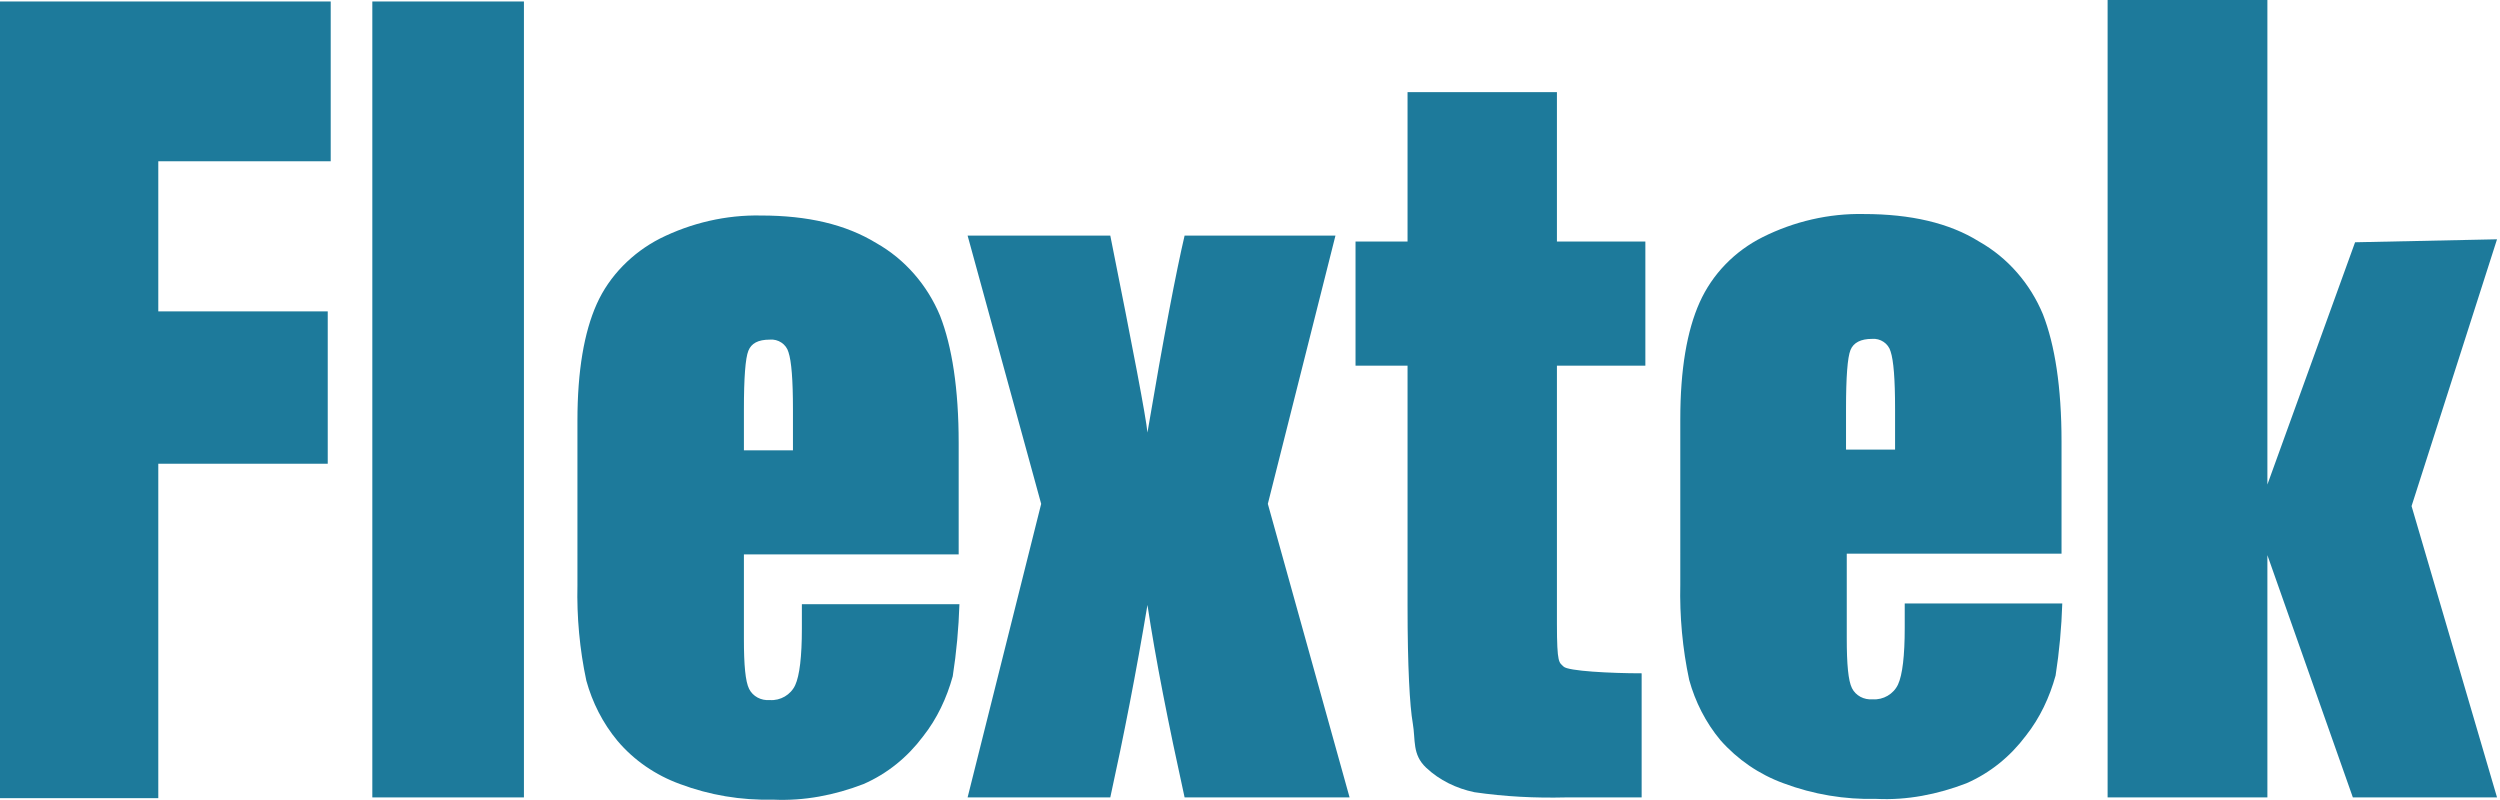
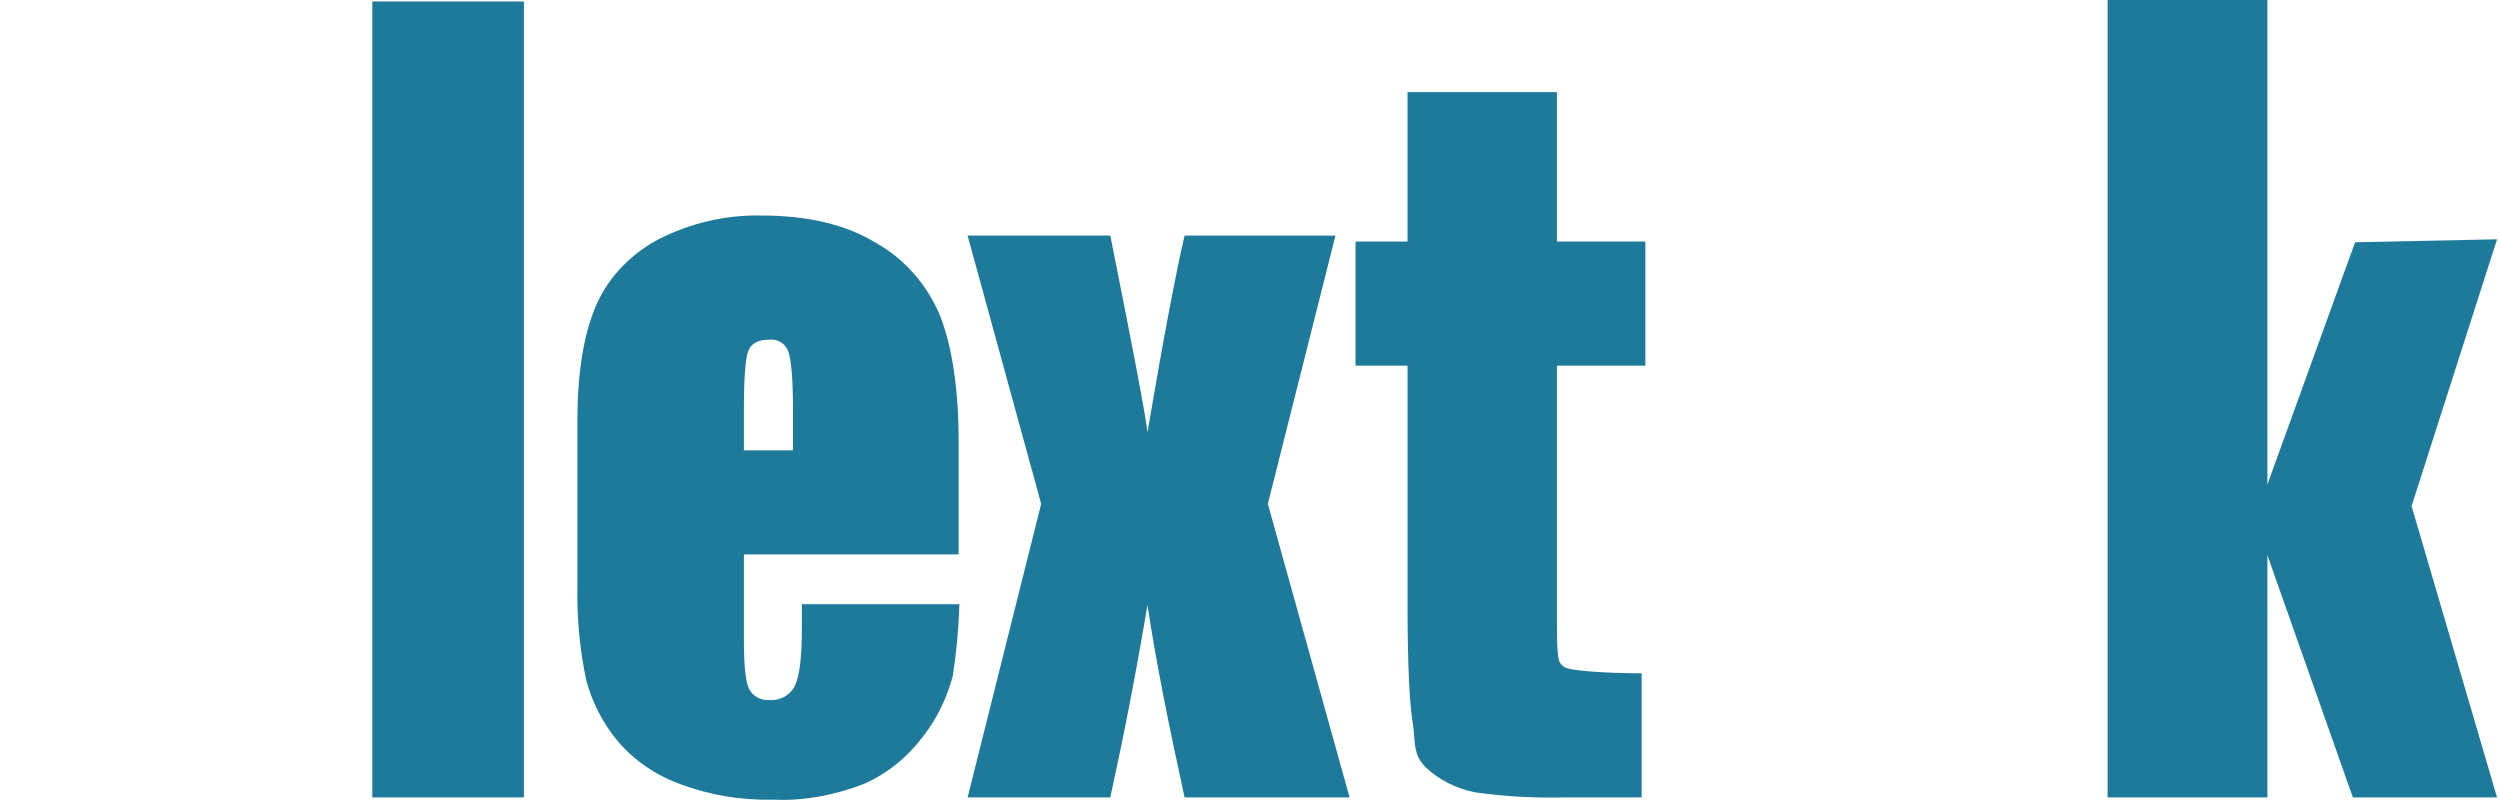
<svg xmlns="http://www.w3.org/2000/svg" version="1.1" id="Layer_1" x="0px" y="0px" viewBox="0 0 336.4 107.7" style="enable-background:new 0 0 336.4 107.7;" xml:space="preserve">
  <style type="text/css">
	.st0{fill:#1D7A9B;}
</style>
  <title>flextek_machines</title>
-   <polyline class="st0" points="0,0.2 44.5,0.2 44.5,21.7 21.3,21.7 21.3,41.9 44.1,41.9 44.1,62.4 21.3,62.4 21.3,107.4 0,107.4   0,0.2 " />
  <rect x="50.1" y="0.2" class="st0" width="20.4" height="107.1" />
  <path class="st0" d="M106.7,60.6v-5.5c0-4-0.2-6.5-0.6-7.7c-0.3-1.1-1.4-1.8-2.5-1.7c-1.6,0-2.5,0.5-2.9,1.5s-0.6,3.6-0.6,7.9v5.5  H106.7 M129,74.6h-28.9V86c0,3.5,0.2,5.7,0.7,6.7s1.6,1.6,2.8,1.5c1.4,0.1,2.8-0.7,3.4-2s0.9-3.9,0.9-7.6v-3.3h21.2  c-0.1,3.2-0.4,6.5-0.9,9.7c-0.8,2.9-2.1,5.7-4,8.1c-2.1,2.8-4.8,5-8,6.4c-3.9,1.5-8,2.3-12.2,2.1c-4.3,0.1-8.5-0.6-12.5-2.1  c-3.3-1.2-6.2-3.2-8.4-5.8c-2-2.4-3.4-5.2-4.2-8.1c-0.9-4.2-1.3-8.6-1.2-12.9V56.6c0-6.7,0.9-11.9,2.6-15.7s4.8-6.9,8.5-8.8  c4.2-2.1,8.9-3.2,13.6-3.1c6.3,0,11.4,1.2,15.5,3.7c3.9,2.2,6.9,5.7,8.6,9.8c1.6,4.1,2.5,9.8,2.5,17.1L129,74.6z" />
-   <path class="st0" d="M255,60.5V55c0-4-0.2-6.5-0.6-7.7c-0.3-1.1-1.4-1.8-2.5-1.7c-1.5,0-2.5,0.5-2.9,1.5s-0.6,3.6-0.6,7.9v5.5H255   M277.4,74.5h-28.9v11.4c0,3.5,0.2,5.7,0.7,6.7s1.6,1.6,2.8,1.5c1.4,0.1,2.8-0.7,3.4-2c0.6-1.3,0.9-3.9,0.9-7.6v-3.3h21.2  c-0.1,3.2-0.4,6.5-0.9,9.7c-0.8,2.9-2.1,5.7-4,8.1c-2.1,2.8-4.8,5-8,6.4c-3.9,1.5-8,2.3-12.1,2.1c-4.3,0.1-8.5-0.6-12.5-2.1  c-3.3-1.2-6.2-3.2-8.5-5.8c-2-2.4-3.4-5.2-4.2-8.1c-0.9-4.2-1.3-8.6-1.2-12.9V56.4c0-6.7,0.9-11.9,2.6-15.7c1.7-3.8,4.7-6.9,8.5-8.8  c4.2-2.1,8.9-3.2,13.6-3.1c6.3,0,11.5,1.2,15.5,3.7c3.9,2.2,6.9,5.7,8.6,9.8c1.6,4.1,2.5,9.8,2.5,17.1L277.4,74.5z" />
  <path class="st0" d="M179.7,31.7l-9.1,36.1l11,39.5h-22.2c-2.2-10-3.9-18.6-5-25.9c-1.5,9-3.2,17.7-5,25.9h-19.2l9.9-39.5l-9.9-36.1  h19.2c3.1,15.5,4.8,24.4,5,26.5c2.2-13,3.9-21.8,5-26.5L179.7,31.7" />
  <path class="st0" d="M209.5,12.4v20.1h11.9v16.7h-11.9v34.7c0,5.5,0.3,5.2,0.9,5.8s6.3,0.9,10.5,0.9v16.7h-10.2  c-4.1,0.1-8.2-0.1-12.3-0.7c-2.4-0.5-4.7-1.6-6.5-3.3c-1.9-1.8-1.4-3.7-1.8-6s-0.7-7.5-0.7-15.8V49.2h-7V32.5h7V12.4H209.5" />
  <polyline class="st0" points="336,32.2 324.5,68.1 336,107.3 316.6,107.3 305.1,74.7 305.1,107.3 283.6,107.3 283.6,0 305.1,0   305.1,65.2 316.9,32.6 336,32.2 " />
</svg>